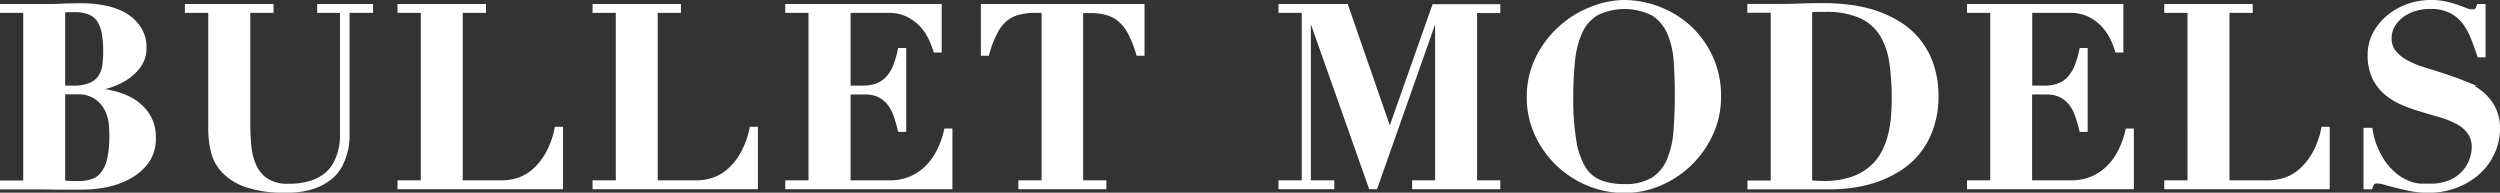
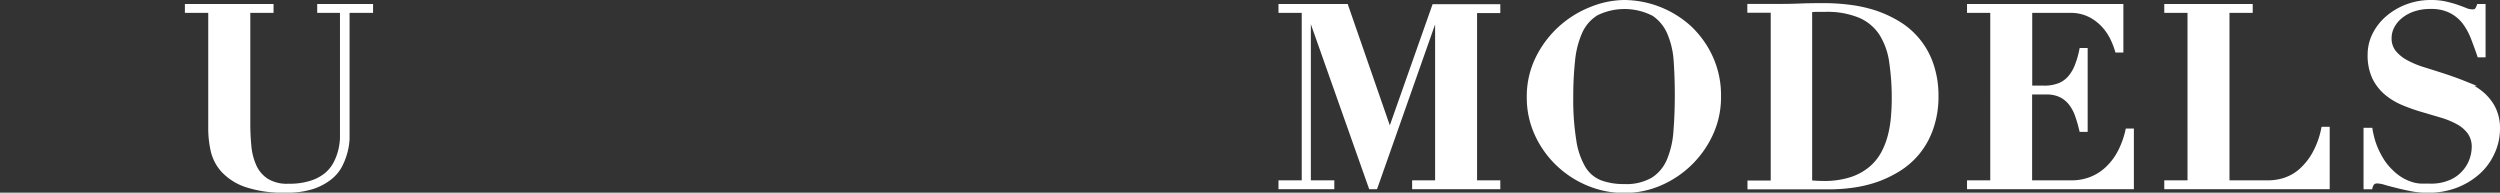
<svg xmlns="http://www.w3.org/2000/svg" viewBox="0 0 471.22 36.32">
  <rect x="0" y="0" width="471.22" height="36.32" fill="#333333" stroke="none" />
  <defs>
    <style>.cls-1{fill:#ffffff;stroke:#ffffff;stroke-miterlimit:10;}</style>
  </defs>
  <g id="Layer_2" data-name="Layer 2">
    <g id="Laag_1" data-name="Laag 1">
-       <path class="cls-1" d="M.5,1.93V1.26H7.69c1.33,0,2.65,0,4-.07s2.62-.07,3.95-.07a21.8,21.8,0,0,1,3.91.38,12.48,12.48,0,0,1,3.73,1.29A8.06,8.06,0,0,1,26,5.21,6.38,6.38,0,0,1,27.11,9,5.46,5.46,0,0,1,26,12.47a8.94,8.94,0,0,1-2.59,2.31,13,13,0,0,1-3.17,1.38,17.57,17.57,0,0,1-2.78.62V17a25.2,25.2,0,0,1,3.85.62A12.54,12.54,0,0,1,25,19.09a8.75,8.75,0,0,1,2.76,2.69A7.48,7.48,0,0,1,28.87,26a7.22,7.22,0,0,1-1.4,4.57A10.28,10.28,0,0,1,24,33.4a15.22,15.22,0,0,1-4.31,1.45,23.65,23.65,0,0,1-4.09.4c-1.33,0-2.66,0-4,0s-2.64-.05-4-.05H.5v-.67H4.88V1.93ZM13.73,16.64a8.2,8.2,0,0,0,3.38-.57A4.18,4.18,0,0,0,19,14.52a5.47,5.47,0,0,0,.79-2.21,19.2,19.2,0,0,0,.16-2.53,19.59,19.59,0,0,0-.28-3.59,6.59,6.59,0,0,0-.95-2.48,4,4,0,0,0-1.84-1.45,7.9,7.9,0,0,0-3-.47c-.35,0-.7,0-1.05,0l-1.05.1V16.64Zm.81,18a9.64,9.64,0,0,0,2.74-.35,4.25,4.25,0,0,0,2.07-1.36,6.8,6.8,0,0,0,1.31-2.78,19.91,19.91,0,0,0,.45-4.69A20.26,20.26,0,0,0,21,23.28a8.23,8.23,0,0,0-.78-2.69,6.23,6.23,0,0,0-2-2.31,6.07,6.07,0,0,0-3.69-1H11.78V34.49A24,24,0,0,0,14.54,34.63Z" />
      <path class="cls-1" d="M51.06,1.26v.67H46.68V23.3c0,1.5.07,2.95.21,4.36a11.8,11.8,0,0,0,1,3.78,6.42,6.42,0,0,0,2.34,2.69,7.38,7.38,0,0,0,4.16,1,13.32,13.32,0,0,0,4.31-.6A8.6,8.6,0,0,0,61.58,33a7.12,7.12,0,0,0,1.76-2.19,10.93,10.93,0,0,0,.91-2.43,12.29,12.29,0,0,0,.33-2.28c0-.72,0-1.31,0-1.79V1.93H60.29V1.26h9.53v.67H65.39V24.26c0,.5,0,1.15,0,1.92A11.78,11.78,0,0,1,65,28.64a12.62,12.62,0,0,1-1,2.57,7.25,7.25,0,0,1-2,2.31,10.49,10.49,0,0,1-3.24,1.66,15.47,15.47,0,0,1-4.81.64,22.19,22.19,0,0,1-7.42-1,10.54,10.54,0,0,1-4.31-2.67,8.16,8.16,0,0,1-2-3.73,18.94,18.94,0,0,1-.47-4.24V1.93H35.35V1.26Z" />
-       <path class="cls-1" d="M91.1,1.26v.67H86.72V34.49h7.85A10.11,10.11,0,0,0,97.74,34a8.83,8.83,0,0,0,3-1.74,12.49,12.49,0,0,0,2.52-3.14A16.39,16.39,0,0,0,105,24.4h.62V35.16H75.43v-.67h4.38V1.93H75.43V1.26Z" />
-       <path class="cls-1" d="M127.85,1.26v.67h-4.38V34.49h7.85a10.07,10.07,0,0,0,3.17-.52,8.83,8.83,0,0,0,3-1.74A12.06,12.06,0,0,0,140,29.09a16.39,16.39,0,0,0,1.74-4.69h.62V35.16H112.19v-.67h4.38V1.93h-4.38V1.26Z" />
-       <path class="cls-1" d="M177,1.26V9.4h-.62a17,17,0,0,0-.81-2.07A10.24,10.24,0,0,0,174,4.88a9.54,9.54,0,0,0-2.65-2.07,8.09,8.09,0,0,0-3.95-.88h-7.57V16.64h2.67a7.93,7.93,0,0,0,3-.5,5.35,5.35,0,0,0,2-1.43,7.69,7.69,0,0,0,1.33-2.24,17.05,17.05,0,0,0,.86-2.92h.62v14.8h-.62a26.58,26.58,0,0,0-.79-2.66,7.81,7.81,0,0,0-1.21-2.27,5.62,5.62,0,0,0-1.88-1.54,6.13,6.13,0,0,0-2.79-.57h-3.19V34.49h7.81a10,10,0,0,0,4-.74,9.67,9.67,0,0,0,3.12-2.07,11.66,11.66,0,0,0,2.26-3.12,16.61,16.61,0,0,0,1.38-3.83h.62V35.16H148.51v-.67h4.38V1.93h-4.38V1.26Z" />
-       <path class="cls-1" d="M195.12,1.93a12.44,12.44,0,0,0-3.14.36,6.42,6.42,0,0,0-2.48,1.23A8.11,8.11,0,0,0,187.55,6,20.33,20.33,0,0,0,186,10h-.62V1.26h29.85V10h-.62A21,21,0,0,0,213,6a8.11,8.11,0,0,0-2-2.45,6.49,6.49,0,0,0-2.48-1.23,12.49,12.49,0,0,0-3.14-.36h-1.72V34.49h4.38v.67H192.45v-.67h4.38V1.93Z" />
      <path class="cls-1" d="M253.67,1.26,261.91,25h.1l8.37-23.71h11.91v.67h-4.38V34.49h4.38v.67H266.67v-.67H271V1.93h-.09L259.2,35.16h-.77L246.68,1.93h-.1V34.49H251v.67h-9.52v-.67h4.38V1.93h-4.38V1.26Z" />
      <path class="cls-1" d="M289.93,11a18.84,18.84,0,0,1,10-9.21A16.94,16.94,0,0,1,306.14.5a18.41,18.41,0,0,1,12.21,4.76,17.69,17.69,0,0,1,4,5.55,16.93,16.93,0,0,1,1.54,7.35A16.31,16.31,0,0,1,322.49,25a18.53,18.53,0,0,1-9.57,9.47,16.67,16.67,0,0,1-6.78,1.4,17.36,17.36,0,0,1-6.76-1.35,18.44,18.44,0,0,1-5.69-3.72,18.11,18.11,0,0,1-3.93-5.54,16.33,16.33,0,0,1-1.48-6.91A16.12,16.12,0,0,1,289.93,11Zm6.69,15.55a14.5,14.5,0,0,0,1.78,5.19,6.56,6.56,0,0,0,3.14,2.69,12.7,12.7,0,0,0,4.6.76,10,10,0,0,0,5.52-1.31,8,8,0,0,0,3-3.62,17.13,17.13,0,0,0,1.26-5.47c.17-2.11.26-4.41.26-6.88q0-3.33-.21-6.36a16.12,16.12,0,0,0-1.22-5.33,8.24,8.24,0,0,0-3-3.67,12.08,12.08,0,0,0-10.92-.09A8,8,0,0,0,297.76,6a17.41,17.41,0,0,0-1.38,5.43,63.72,63.72,0,0,0-.34,6.9A47.91,47.91,0,0,0,296.62,26.52Z" />
      <path class="cls-1" d="M329.85,1.9V1.24h4.38c1.61,0,3.23,0,4.85-.07s3.24-.08,4.86-.08a38.13,38.13,0,0,1,4.52.29,25.72,25.72,0,0,1,4.71,1,21.48,21.48,0,0,1,4.43,2A14.39,14.39,0,0,1,363.88,12a17.89,17.89,0,0,1,1,6.15,17.69,17.69,0,0,1-1,6.09,14.79,14.79,0,0,1-2.54,4.52,14.63,14.63,0,0,1-3.64,3.14,21.05,21.05,0,0,1-4.26,2,23.86,23.86,0,0,1-4.38,1,31.17,31.17,0,0,1-4,.29c-1.81,0-3.61,0-5.4,0s-3.6,0-5.4,0h-4.38v-.66h4.38V1.9Zm13.8,32.71a16.75,16.75,0,0,0,5.29-.74,11.22,11.22,0,0,0,3.69-2A10,10,0,0,0,355,29a14.83,14.83,0,0,0,1.33-3.4,21.1,21.1,0,0,0,.59-3.57q.15-1.78.15-3.36a46.05,46.05,0,0,0-.48-7,13.64,13.64,0,0,0-1.88-5.33,9.16,9.16,0,0,0-4-3.41,16,16,0,0,0-6.69-1.19q-1,0-1.71,0a7.56,7.56,0,0,0-1.24.11V34.47C342.05,34.56,342.89,34.61,343.65,34.61Z" />
      <path class="cls-1" d="M399.73,1.26V9.4h-.62a15.22,15.22,0,0,0-.8-2.07,10.61,10.61,0,0,0-1.6-2.45,9.34,9.34,0,0,0-2.64-2.07,8.15,8.15,0,0,0-3.95-.88h-7.57V16.64h2.66a7.9,7.9,0,0,0,3-.5,5.27,5.27,0,0,0,2-1.43,7.69,7.69,0,0,0,1.33-2.24,17.05,17.05,0,0,0,.86-2.92H393v14.8h-.62a26.57,26.57,0,0,0-.78-2.66,8.08,8.08,0,0,0-1.22-2.27,5.52,5.52,0,0,0-1.88-1.54,6.06,6.06,0,0,0-2.78-.57h-3.19V34.49h7.8a10.05,10.05,0,0,0,4-.74,9.73,9.73,0,0,0,3.11-2.07,11.92,11.92,0,0,0,2.27-3.12,17.09,17.09,0,0,0,1.38-3.83h.62V35.16H371.26v-.67h4.38V1.93h-4.38V1.26Z" />
      <path class="cls-1" d="M424.11,1.26v.67h-4.38V34.49h7.85a10.07,10.07,0,0,0,3.17-.52,8.83,8.83,0,0,0,3-1.74,12.49,12.49,0,0,0,2.52-3.14A16.39,16.39,0,0,0,438,24.4h.62V35.16H408.44v-.67h4.38V1.93h-4.38V1.26Z" />
      <path class="cls-1" d="M446.72,24.59c.06.38.18.88.33,1.5a14.94,14.94,0,0,0,.69,2,17.86,17.86,0,0,0,1.15,2.19,10.58,10.58,0,0,0,1.69,2.07A10,10,0,0,0,452.7,34a9.34,9.34,0,0,0,1.95.83,7.14,7.14,0,0,0,1.76.28l1.55,0a9.4,9.4,0,0,0,4.14-.79,7.22,7.22,0,0,0,2.55-1.93A7.06,7.06,0,0,0,466,30a7.63,7.63,0,0,0,.39-2.21,4.78,4.78,0,0,0-.84-2.91,6.65,6.65,0,0,0-2.21-1.9,15.83,15.83,0,0,0-3.14-1.29l-3.62-1.07a33.71,33.71,0,0,1-3.62-1.28,12.1,12.1,0,0,1-3.14-1.91,8.82,8.82,0,0,1-2.22-2.88,9.83,9.83,0,0,1-.83-4.28,8.34,8.34,0,0,1,.86-3.67A10.05,10.05,0,0,1,450,3.52a12.17,12.17,0,0,1,3.64-2.19A12.52,12.52,0,0,1,458.19.5,12,12,0,0,1,461,.79c.79.19,1.49.38,2.09.59s1.13.41,1.6.6a3.28,3.28,0,0,0,1.26.28,1.32,1.32,0,0,0,.88-.21,2.79,2.79,0,0,0,.45-.79H468v9.05h-.62C467,9.2,466.6,8.1,466.17,7a12.65,12.65,0,0,0-1.64-2.93A7.66,7.66,0,0,0,462,2a8.14,8.14,0,0,0-3.85-.81,9.88,9.88,0,0,0-3.36.52,7.83,7.83,0,0,0-2.45,1.38A6.09,6.09,0,0,0,450.81,5a4.82,4.82,0,0,0-.52,2.14,4.25,4.25,0,0,0,.88,2.76,7.64,7.64,0,0,0,2.31,1.88,17.85,17.85,0,0,0,3.26,1.36c1.22.38,2.48.77,3.76,1.19s2.54.86,3.76,1.35a13,13,0,0,1,3.26,1.88,8.9,8.9,0,0,1,2.31,2.76,8.27,8.27,0,0,1,.89,4,10.51,10.51,0,0,1-1,4.43,11,11,0,0,1-2.69,3.67,13.38,13.38,0,0,1-4.14,2.5,14.73,14.73,0,0,1-5.35.92,15.08,15.08,0,0,1-2.93-.28c-1-.19-1.88-.39-2.72-.6s-1.58-.4-2.23-.59a5.88,5.88,0,0,0-1.46-.29,1.56,1.56,0,0,0-.95.22,1.87,1.87,0,0,0-.52.88H446V24.59Z" />
    </g>
  </g>
</svg>